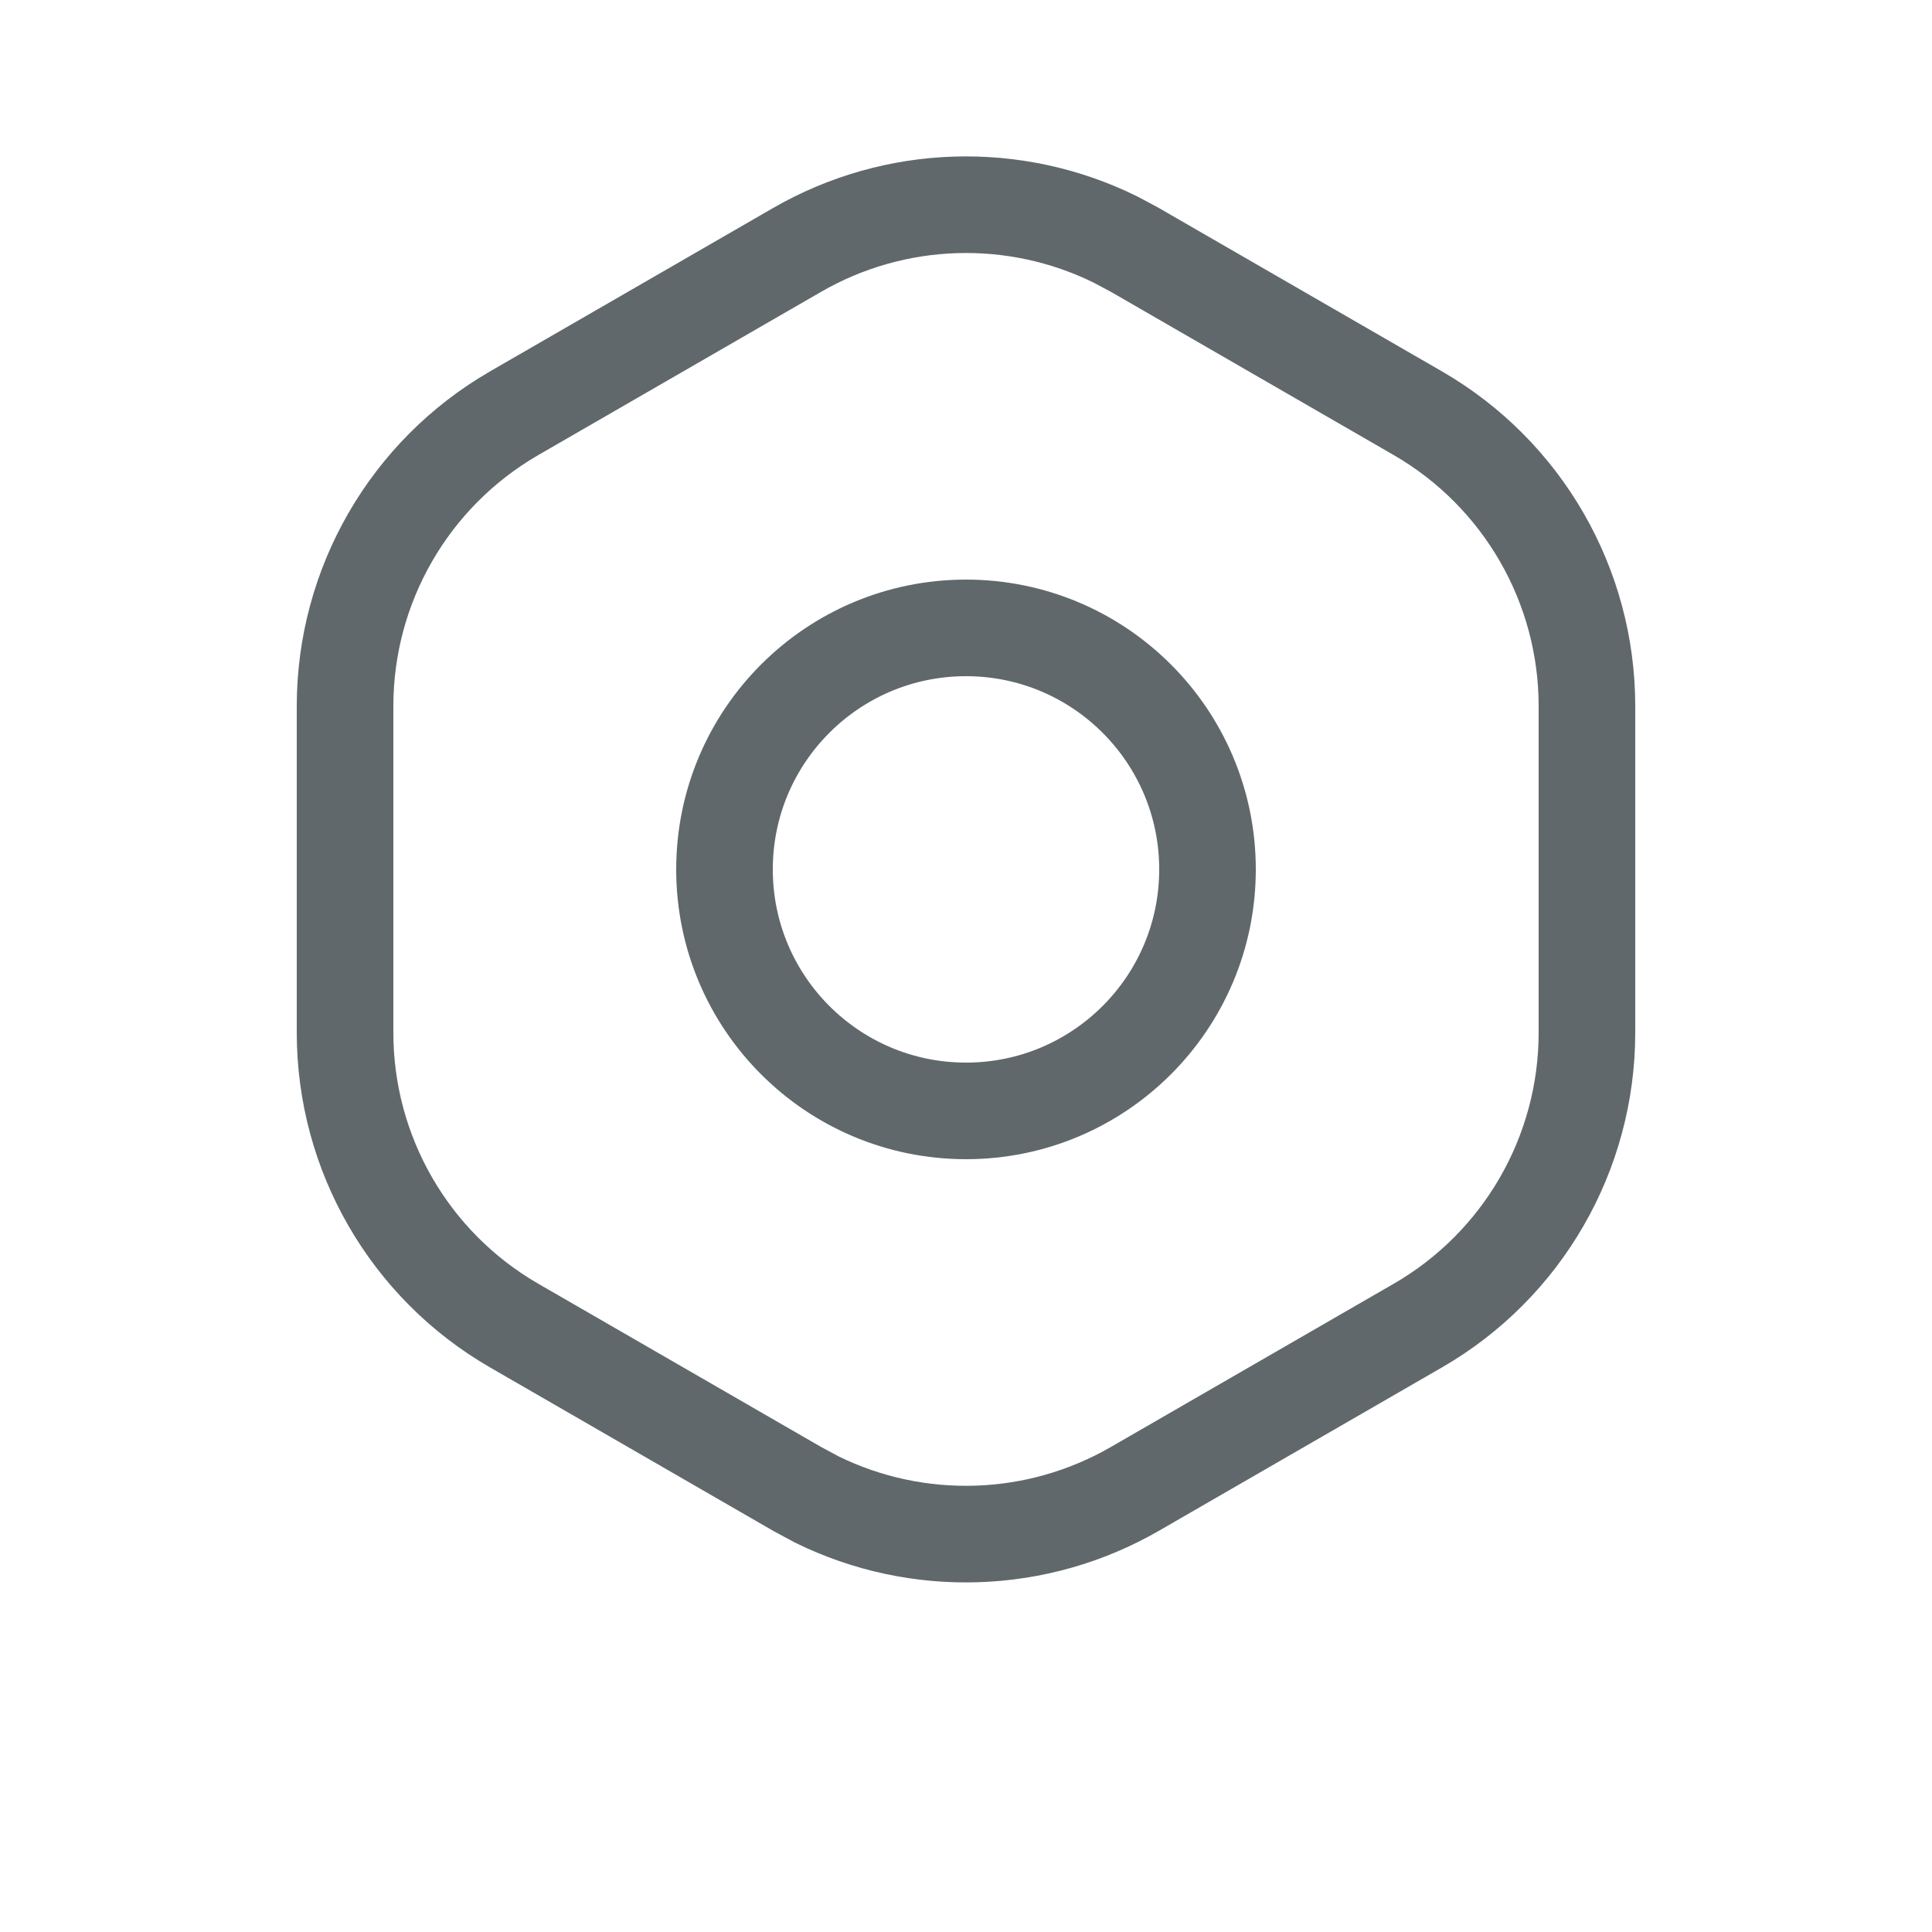
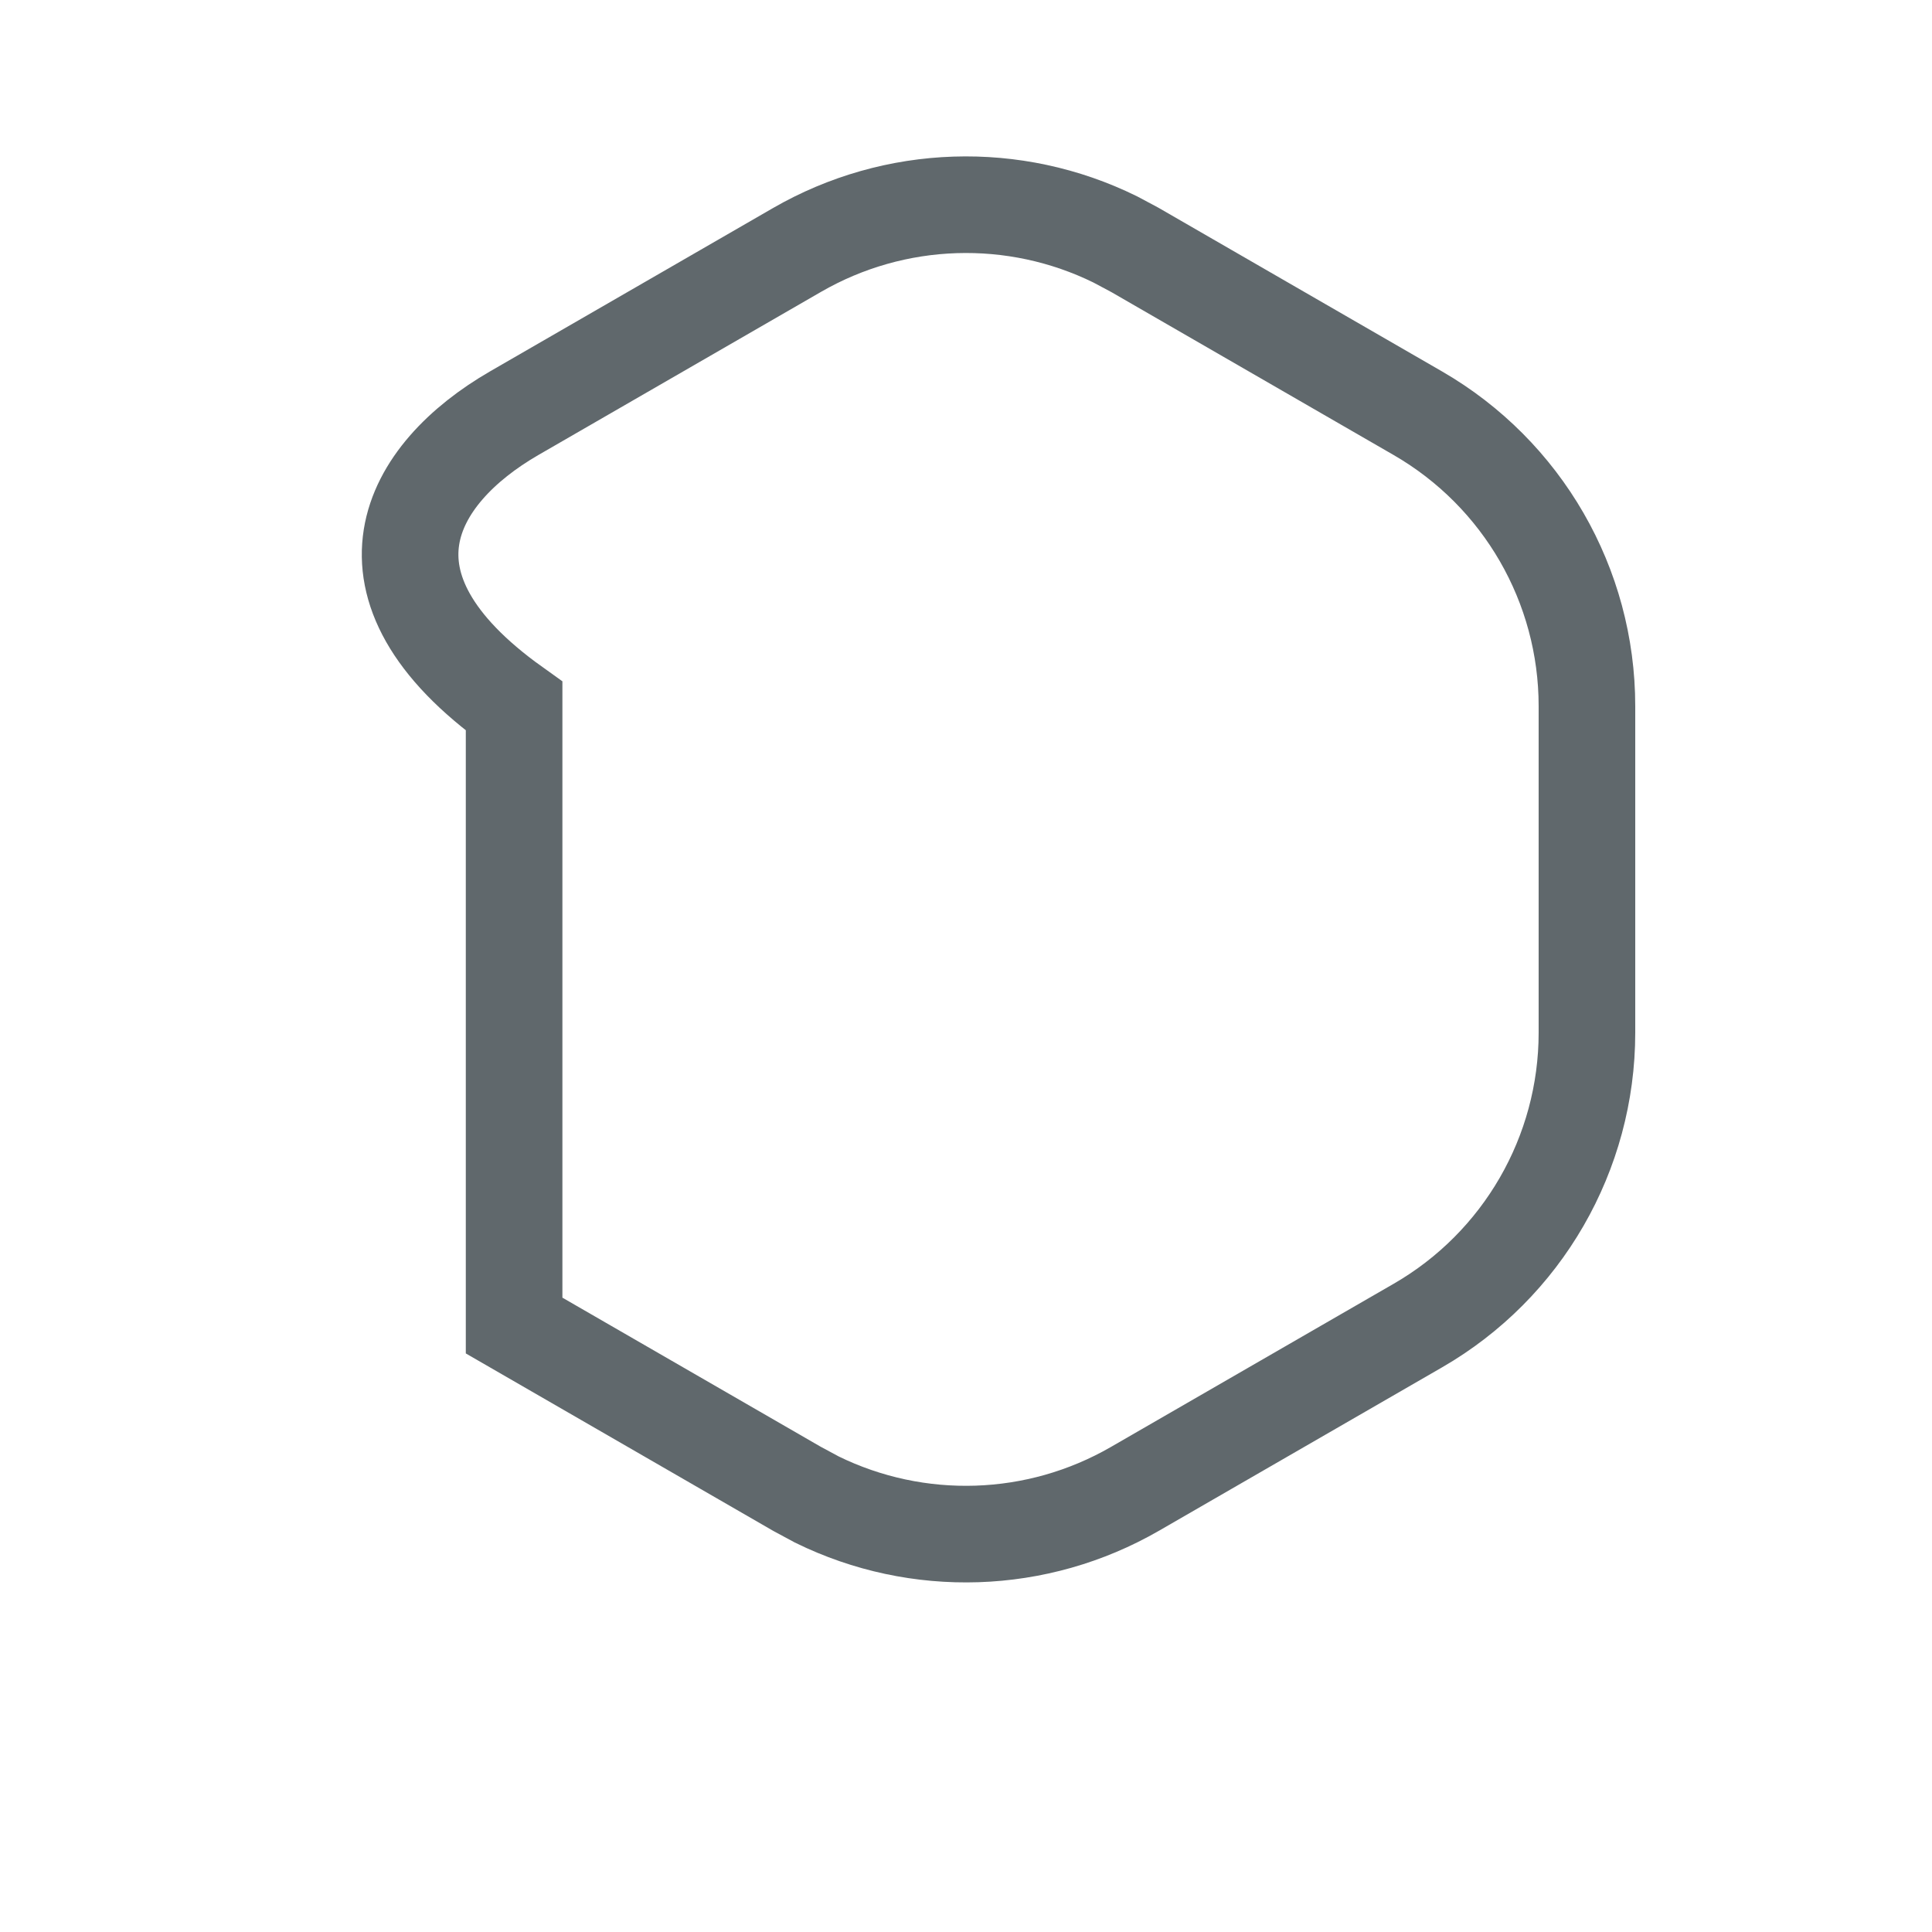
<svg xmlns="http://www.w3.org/2000/svg" width="20" height="20" viewBox="0 1 20 20" fill="none">
-   <circle cx="10" cy="10" r="2.5" stroke="#60686C" />
-   <path d="M8.25 3.588C9.265 3.002 10.501 2.965 11.544 3.478L11.75 3.588L14.678 5.278C15.761 5.904 16.428 7.059 16.428 8.31V11.69C16.428 12.941 15.761 14.097 14.678 14.722L11.75 16.412C10.735 16.998 9.499 17.035 8.456 16.523L8.25 16.412L5.322 14.722C4.239 14.097 3.572 12.941 3.572 11.69V8.31C3.572 7.059 4.239 5.904 5.322 5.278L8.25 3.588Z" stroke="#60686C" />
+   <path d="M8.25 3.588C9.265 3.002 10.501 2.965 11.544 3.478L11.75 3.588L14.678 5.278C15.761 5.904 16.428 7.059 16.428 8.31V11.69C16.428 12.941 15.761 14.097 14.678 14.722L11.75 16.412C10.735 16.998 9.499 17.035 8.456 16.523L8.25 16.412L5.322 14.722V8.31C3.572 7.059 4.239 5.904 5.322 5.278L8.25 3.588Z" stroke="#60686C" />
</svg>